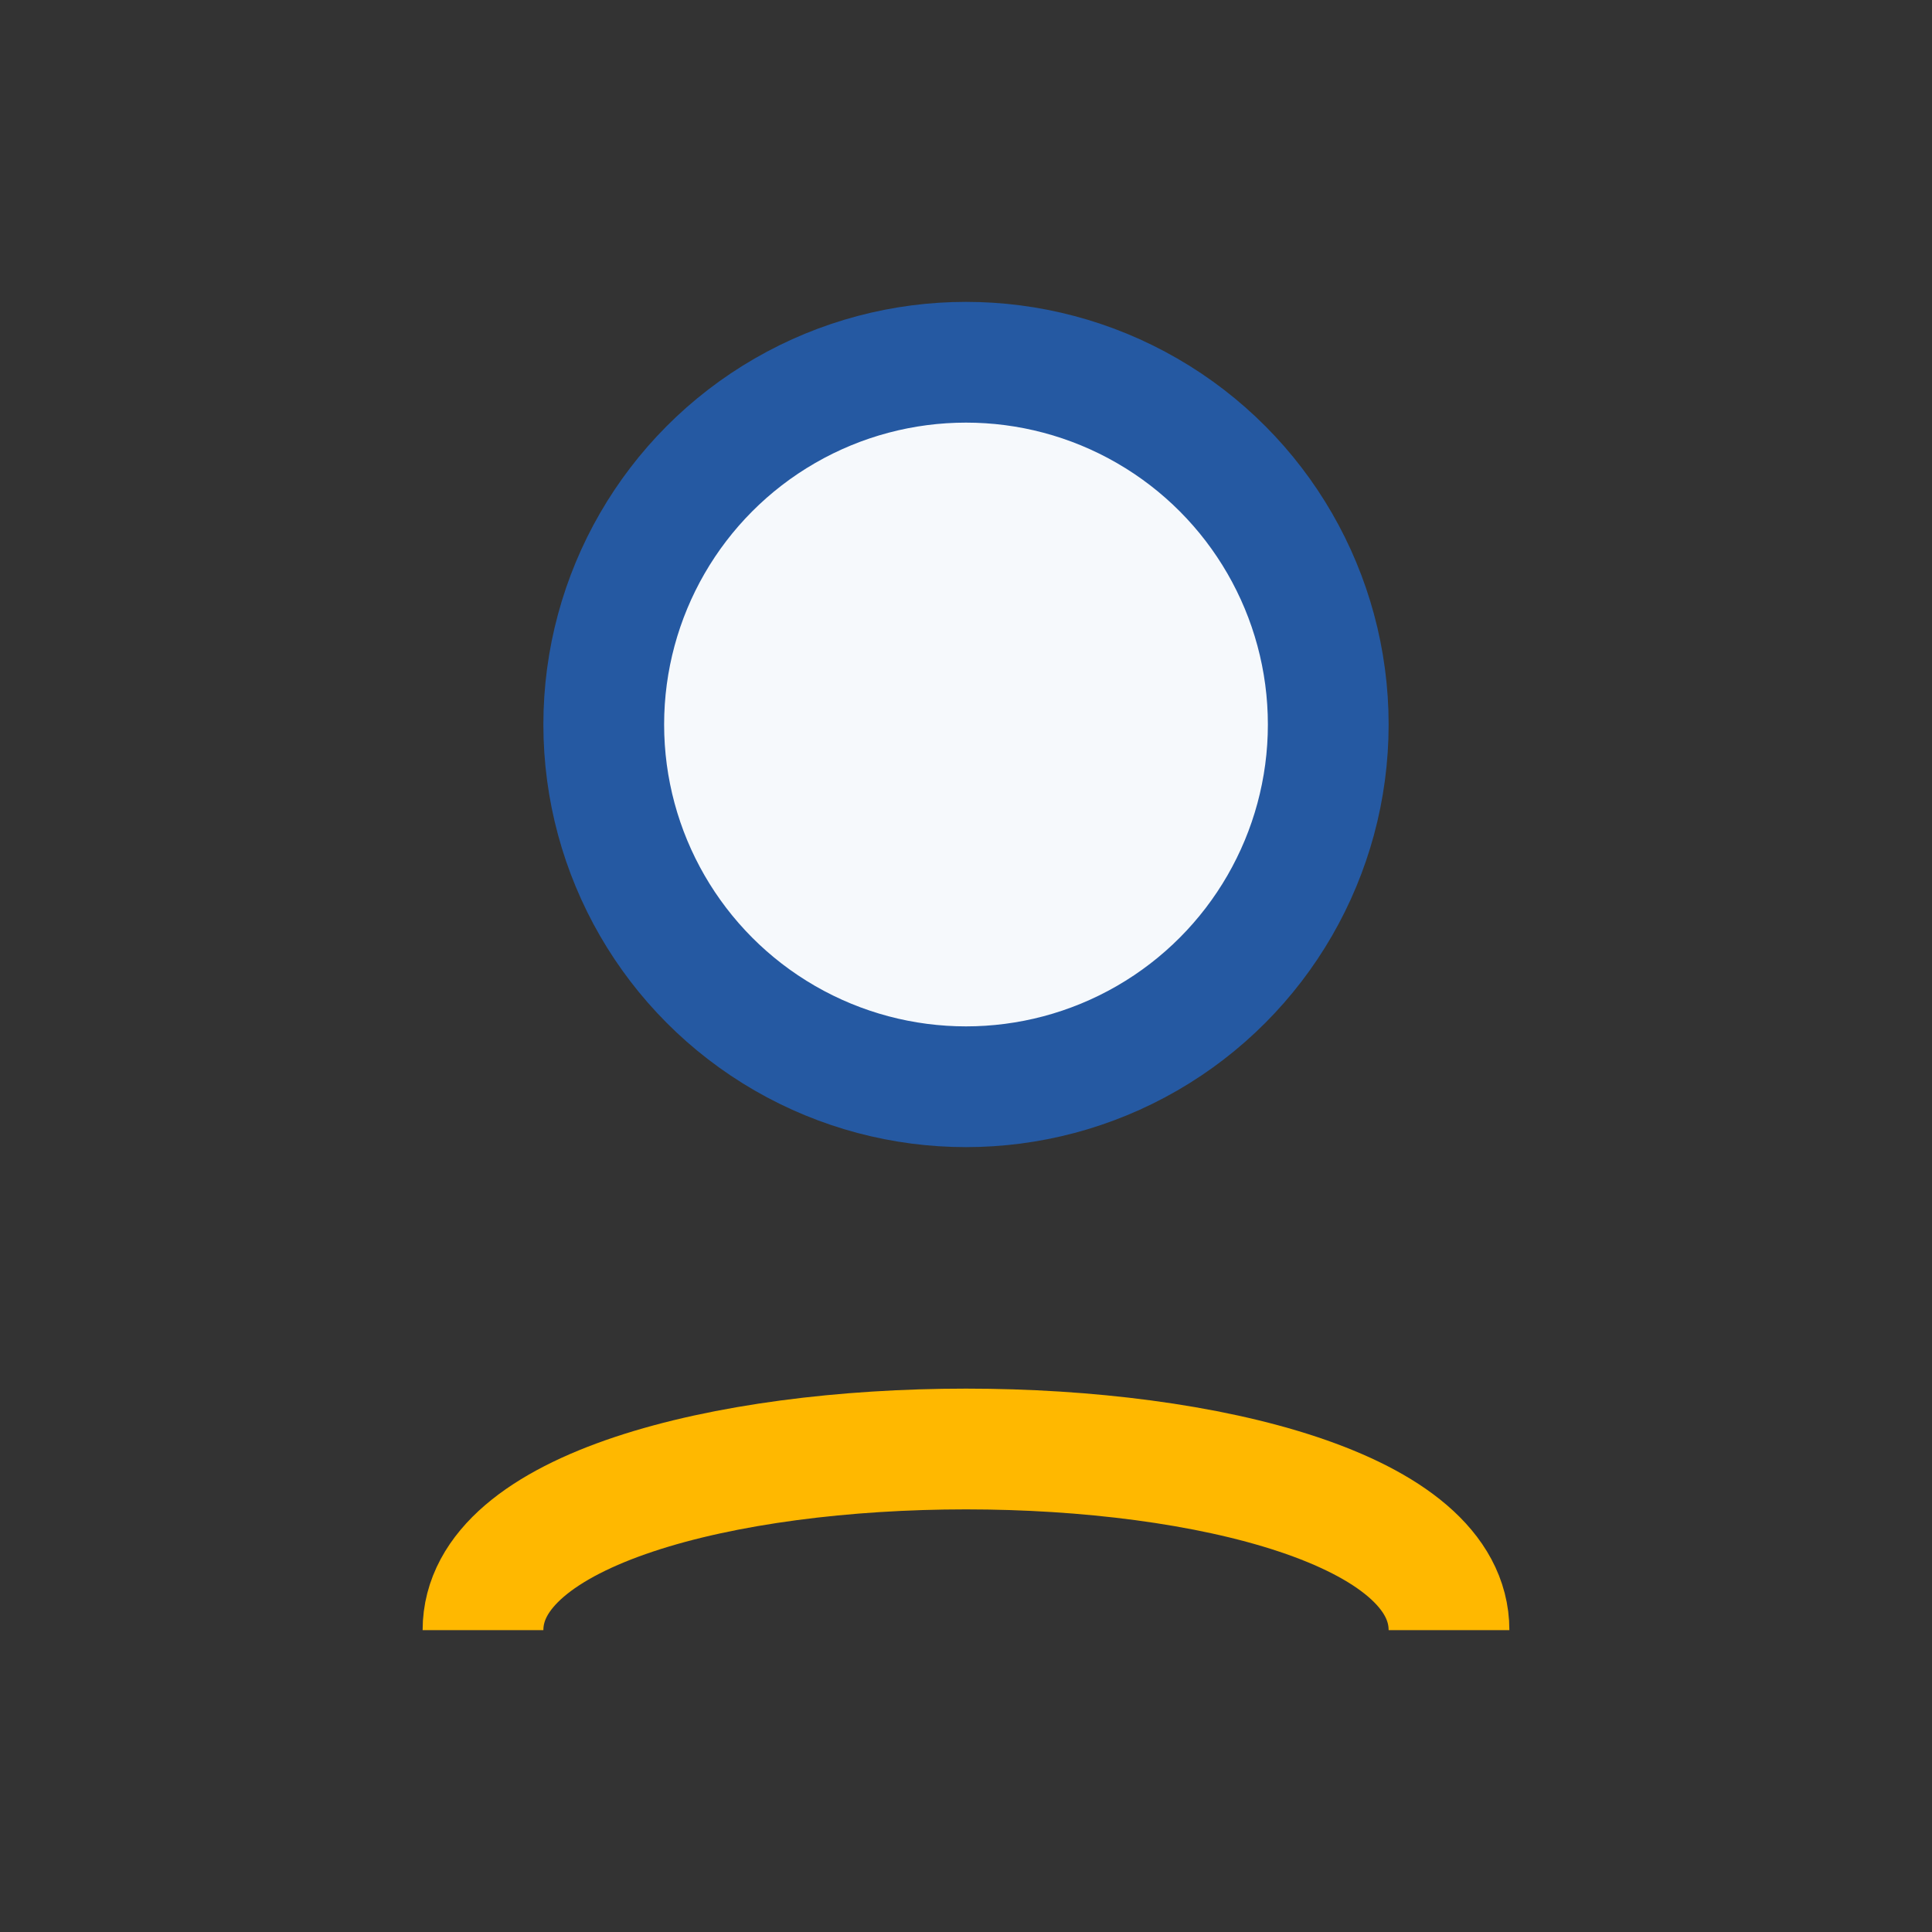
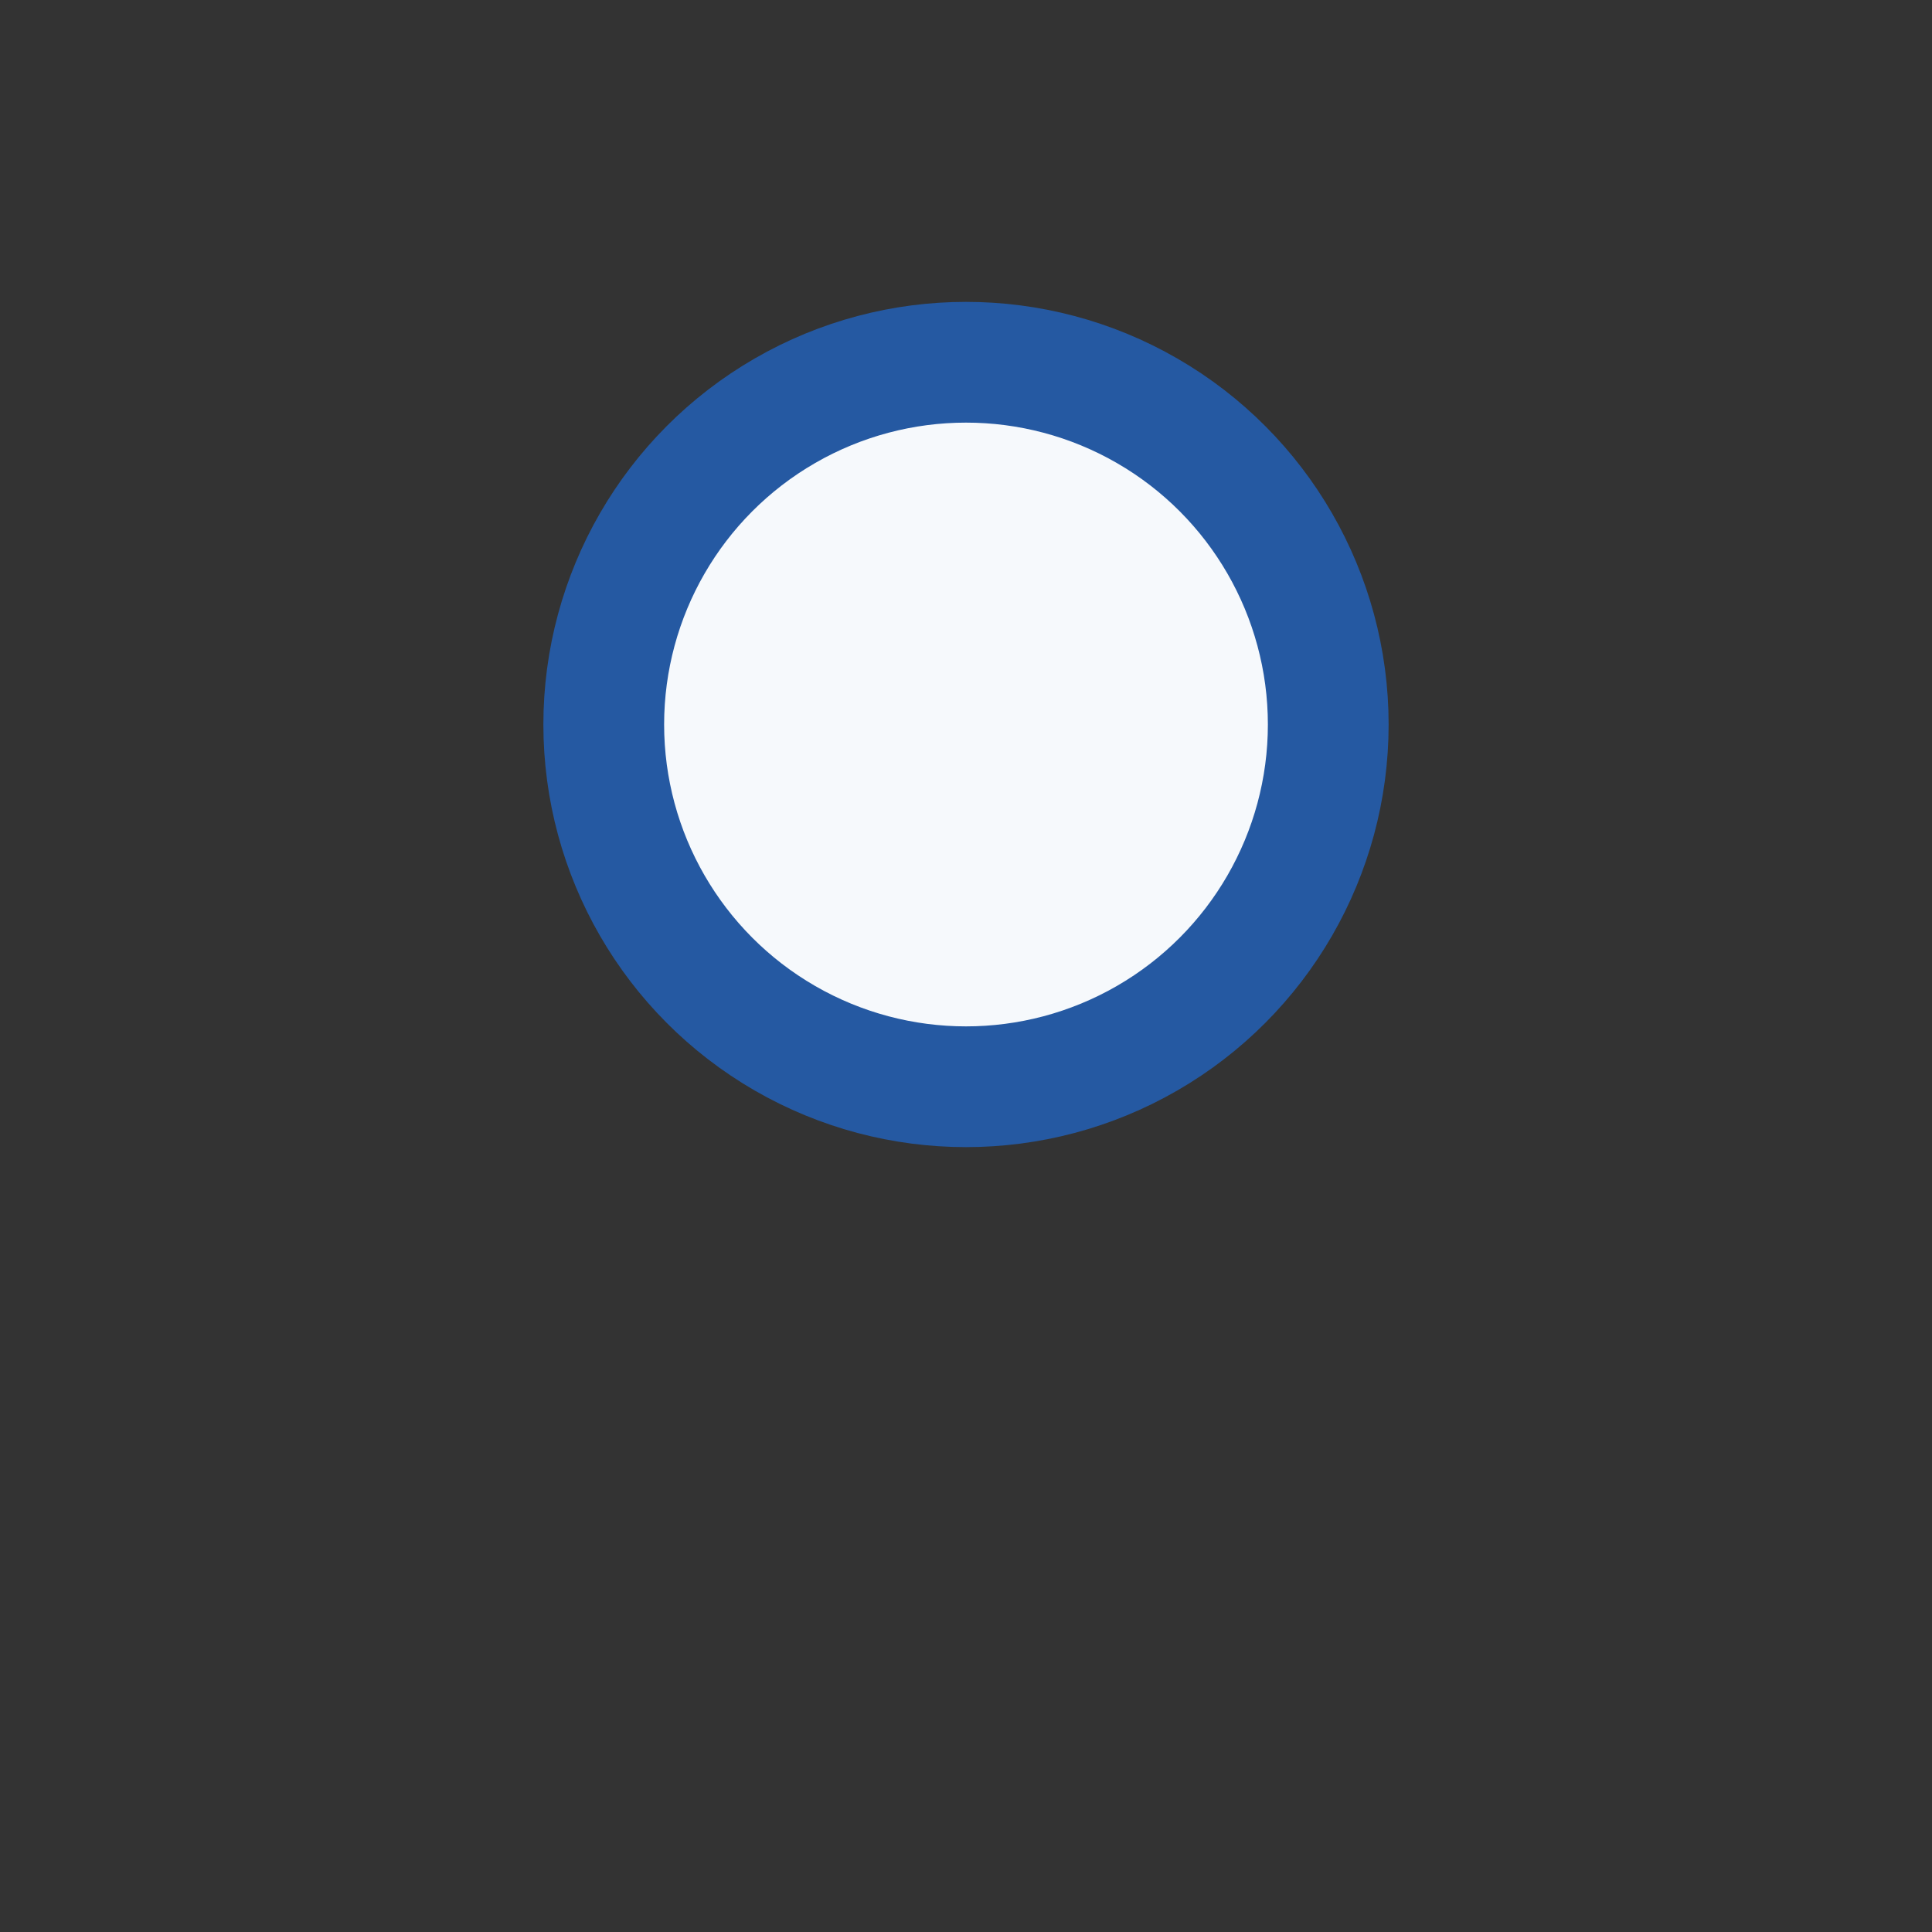
<svg xmlns="http://www.w3.org/2000/svg" width="32" height="32" viewBox="0 0 32 32">
  <rect x="0" y="0" width="32" height="32" fill="#333333" stroke="none" />
  <circle cx="16" cy="12" r="6" fill="#F6F9FC" stroke="#2559A2" stroke-width="2" />
-   <path d="M8 27c0-4 16-4 16 0" fill="none" stroke="#FFB800" stroke-width="2" />
</svg>